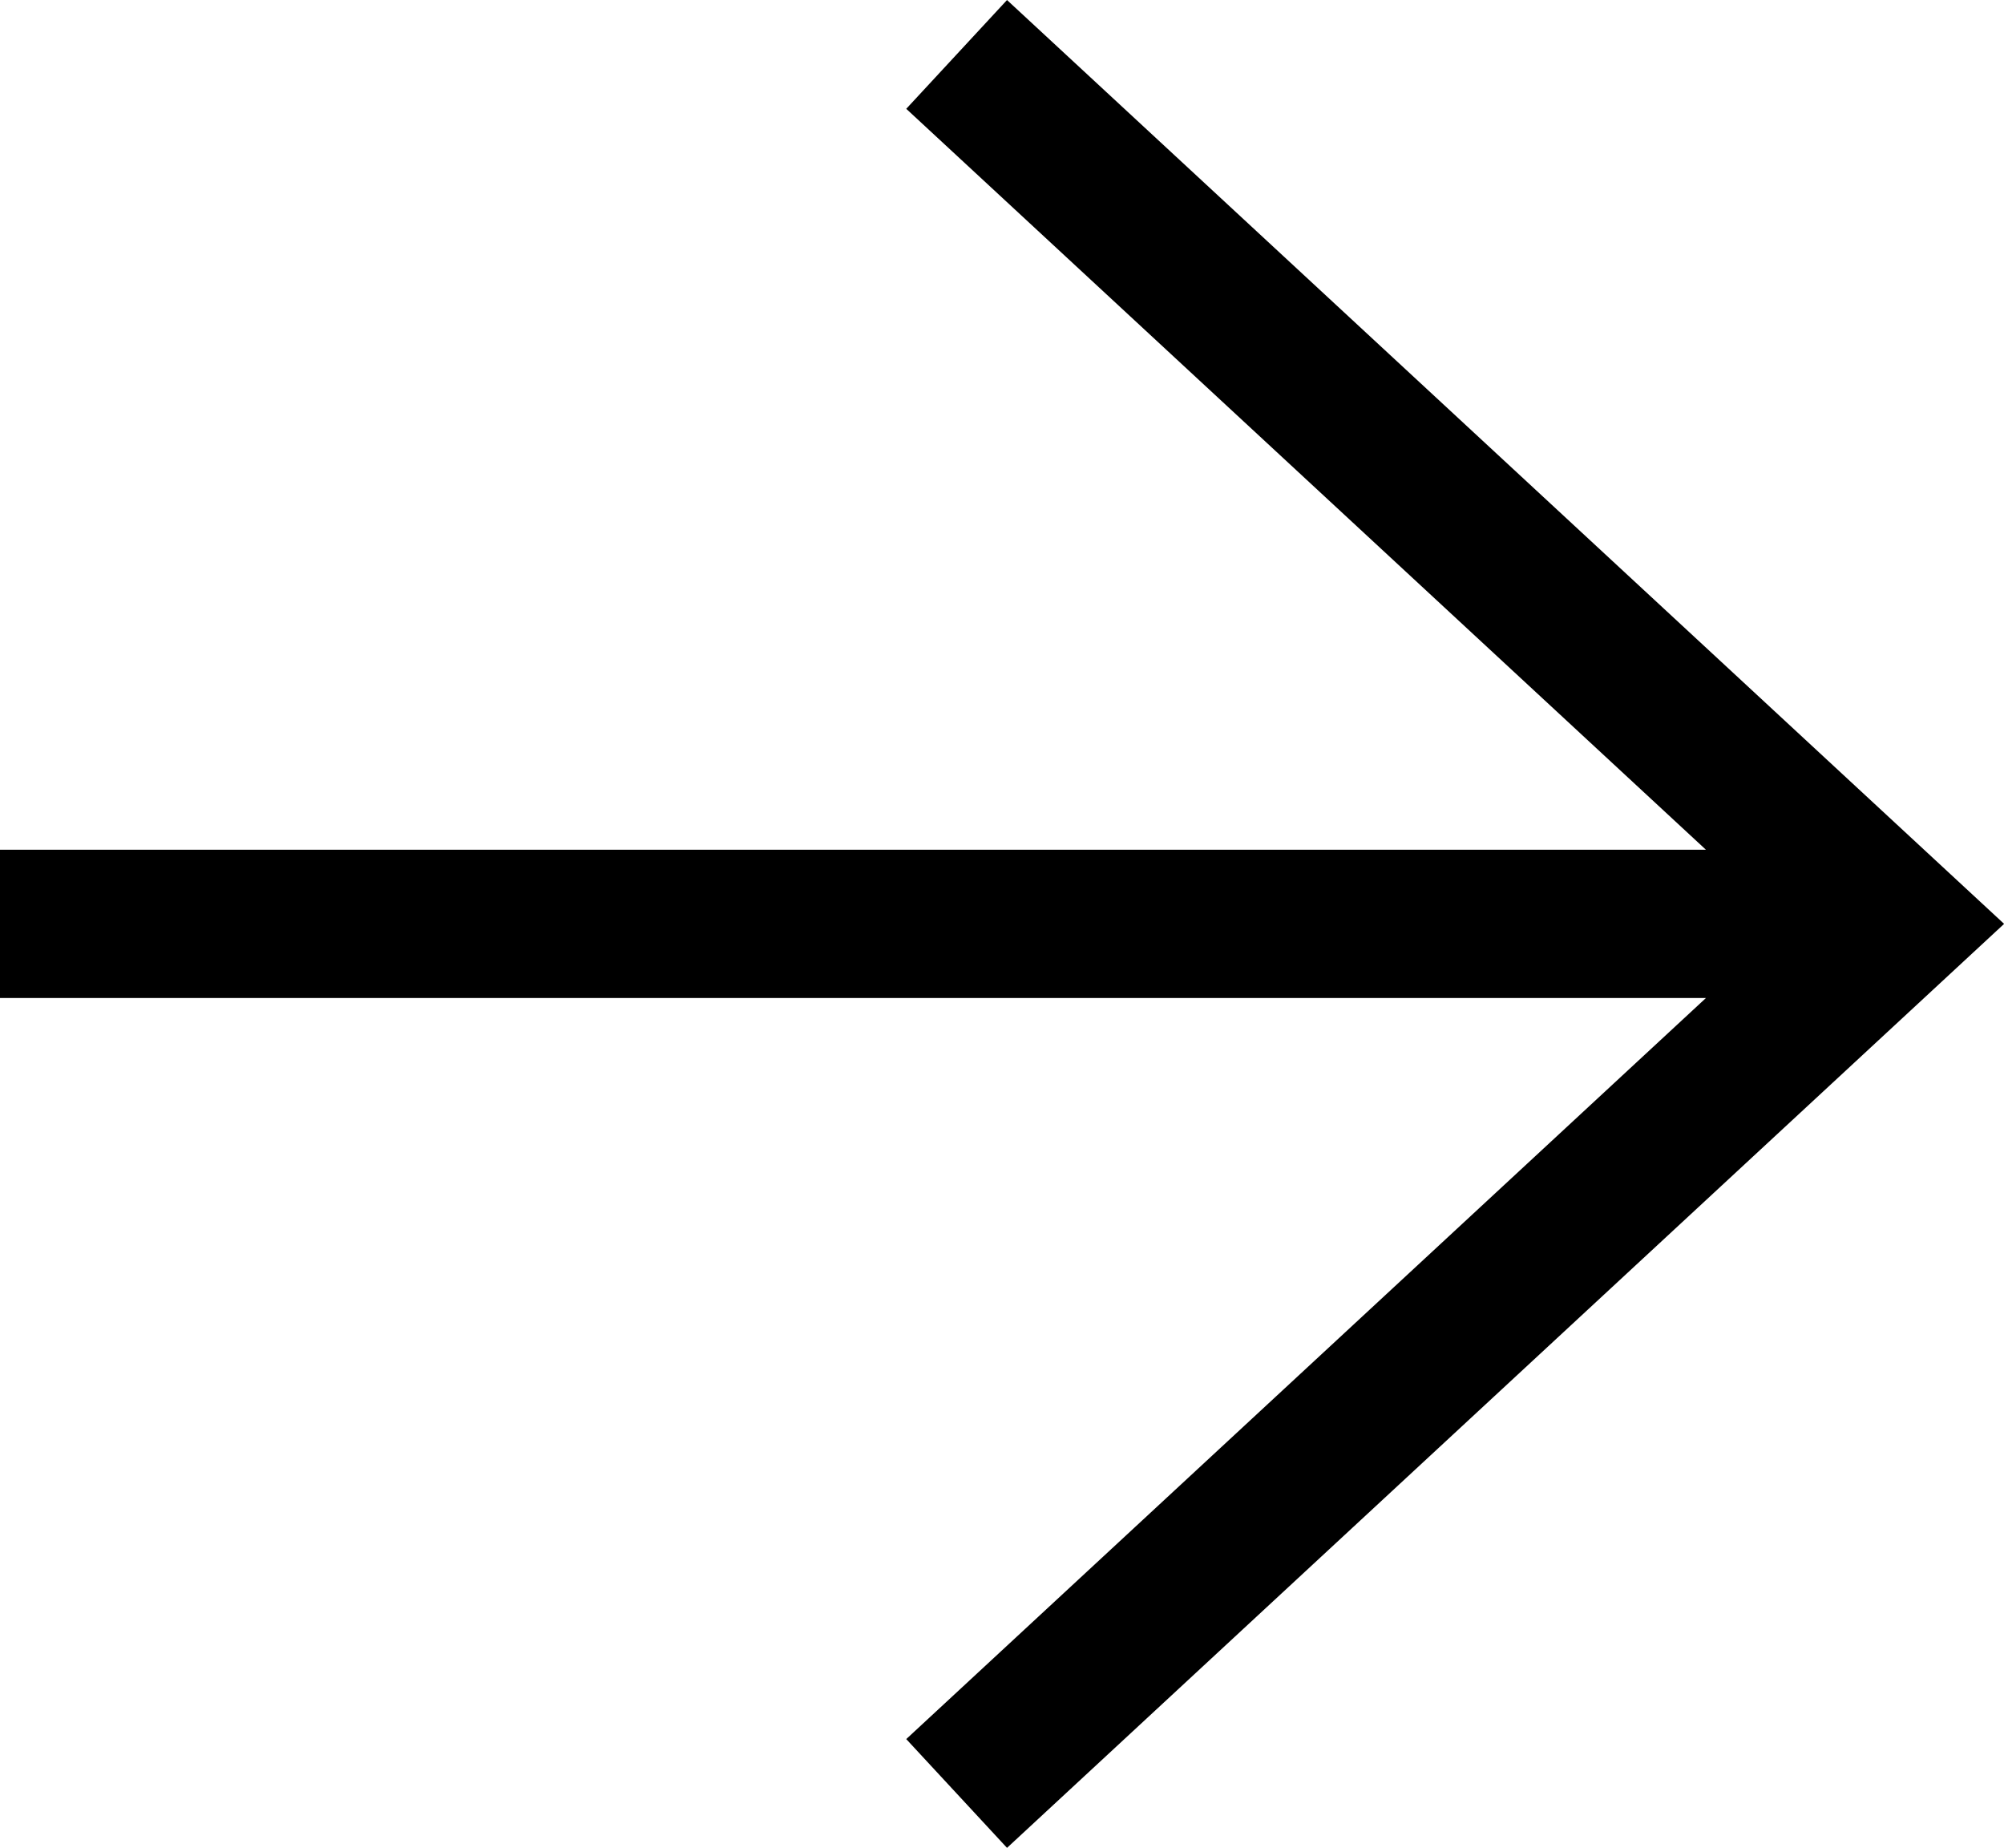
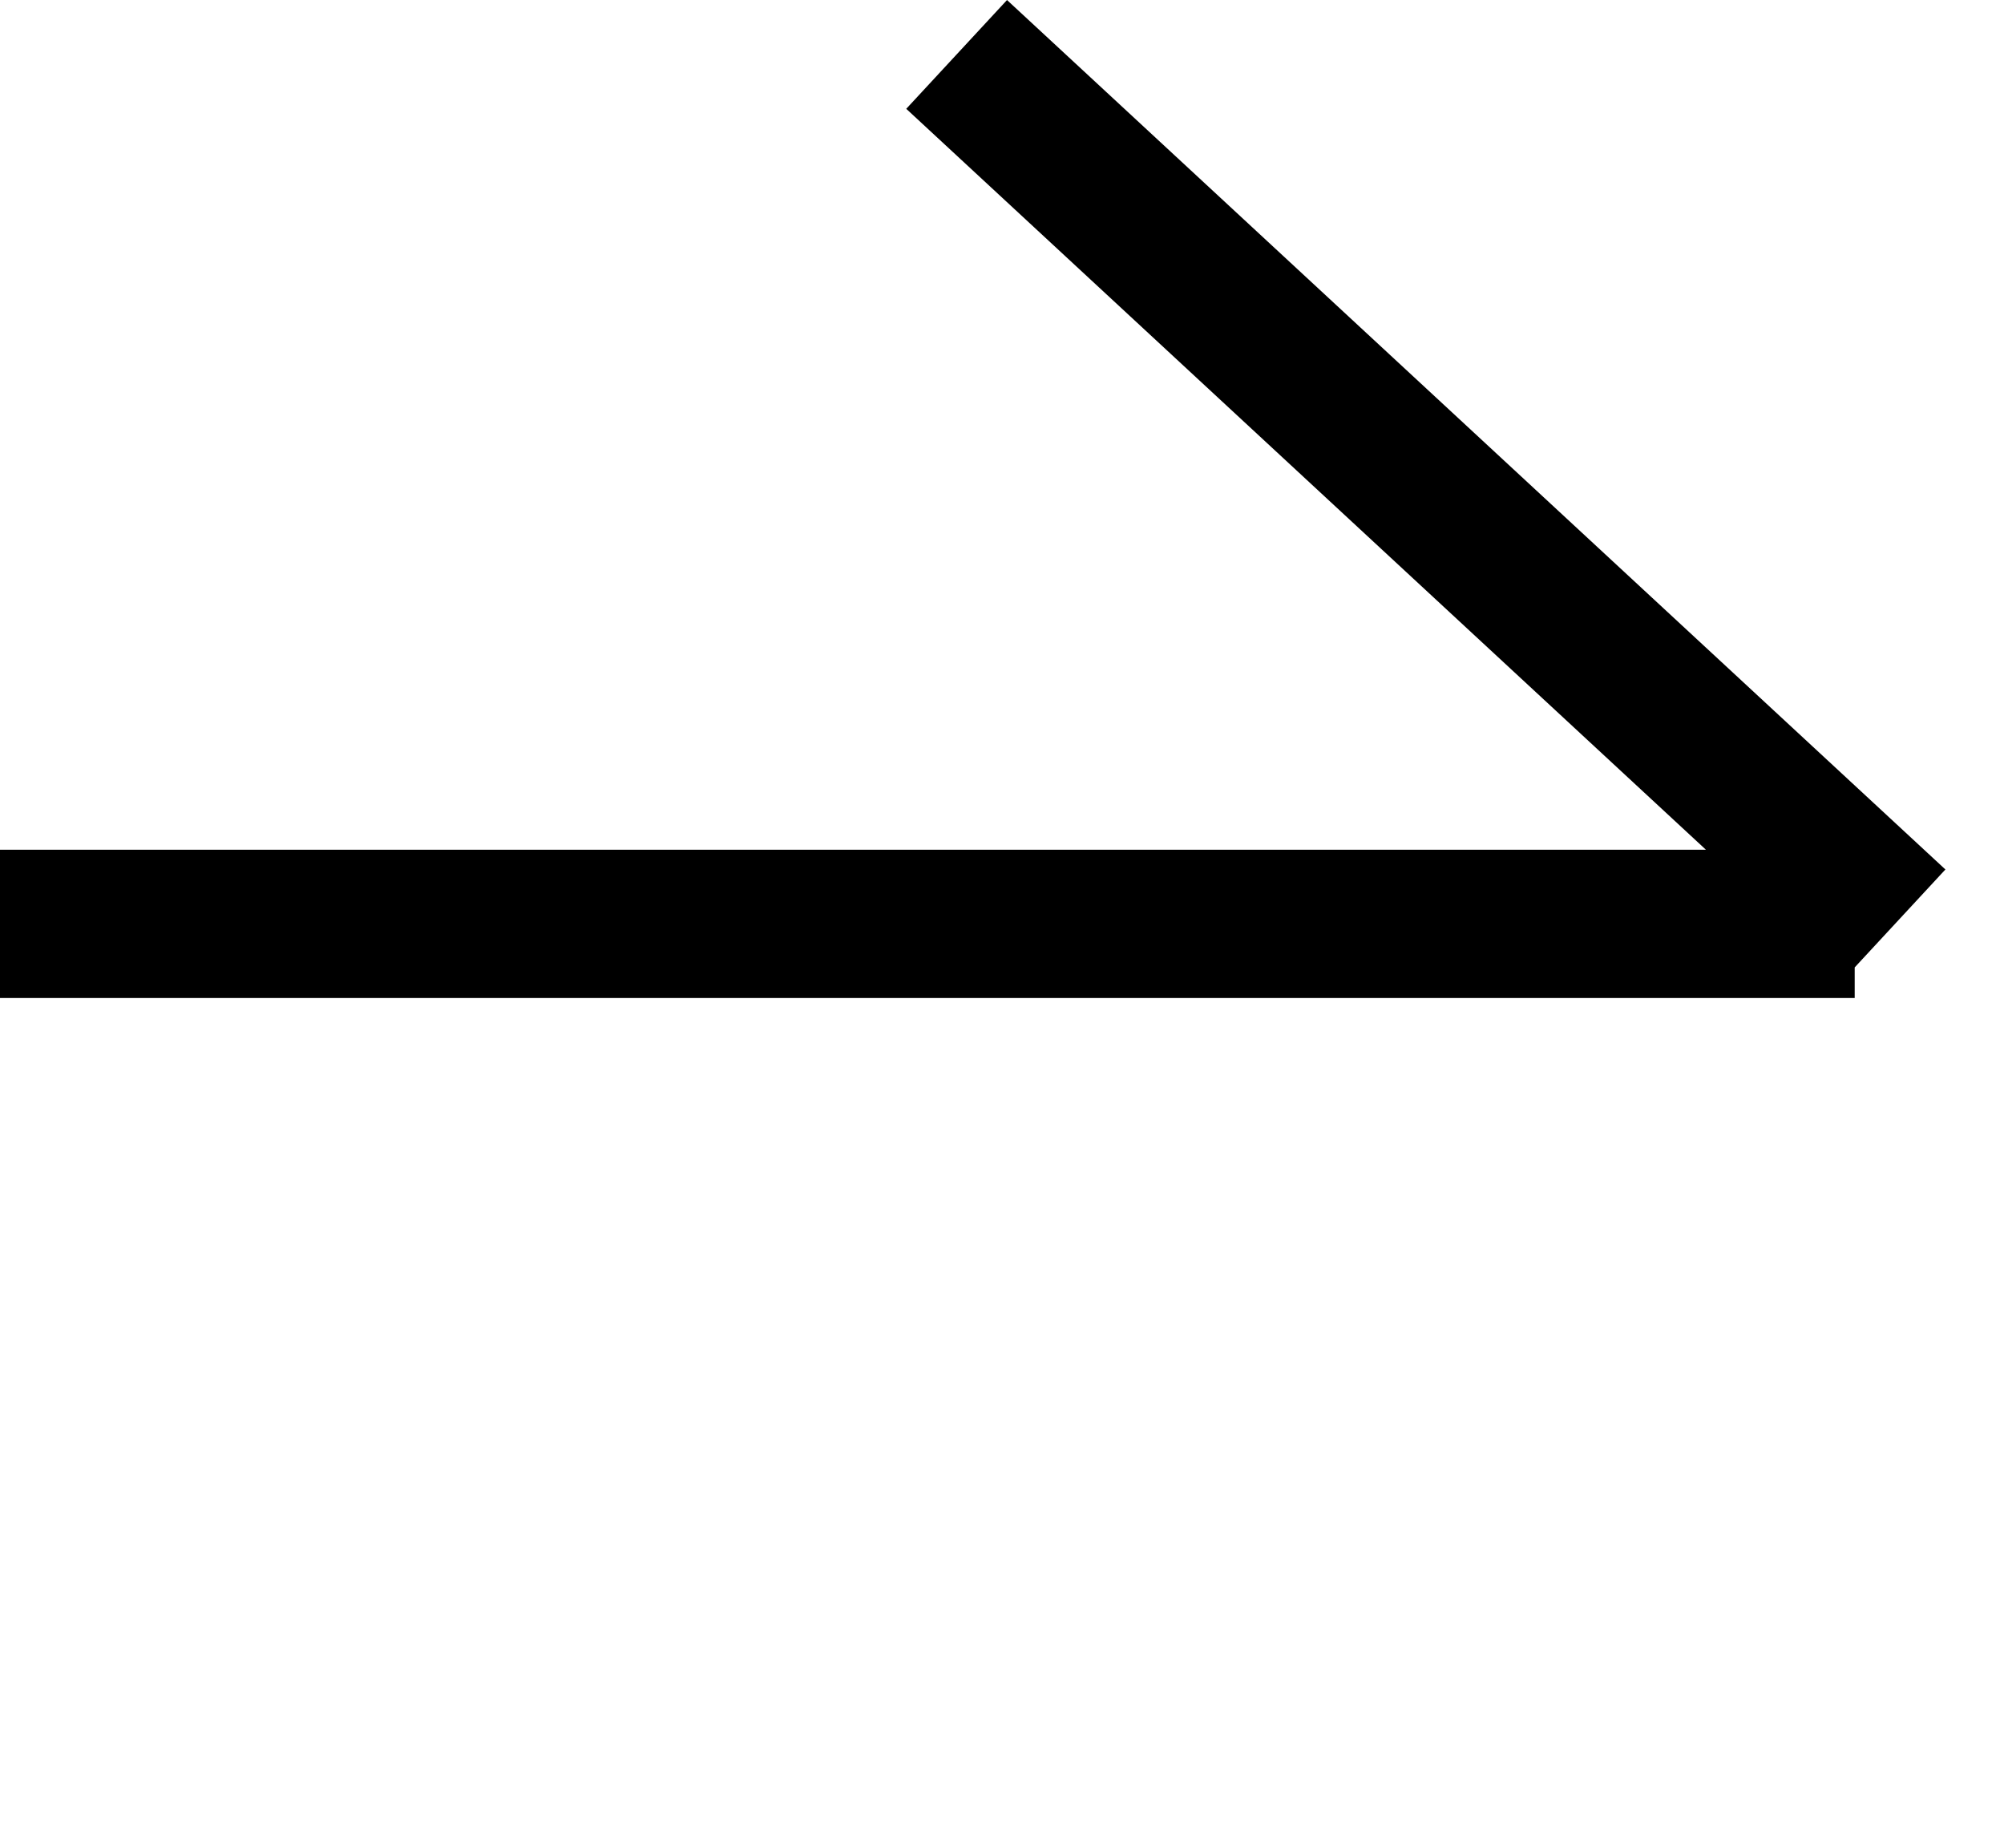
<svg xmlns="http://www.w3.org/2000/svg" viewBox="0 0 1351.6 1246.1">
  <defs>
    <style>.cls-1{fill:none;stroke:#000;stroke-miterlimit:10;stroke-width:100px}</style>
  </defs>
  <g id="_レイヤー_1" data-name="レイヤー_1">
-     <path class="cls-1" d="M0 623h1250.9M645.2 36.7 1278.1 623l-632.9 586.4" />
+     <path class="cls-1" d="M0 623h1250.9M645.2 36.7 1278.1 623" />
  </g>
</svg>